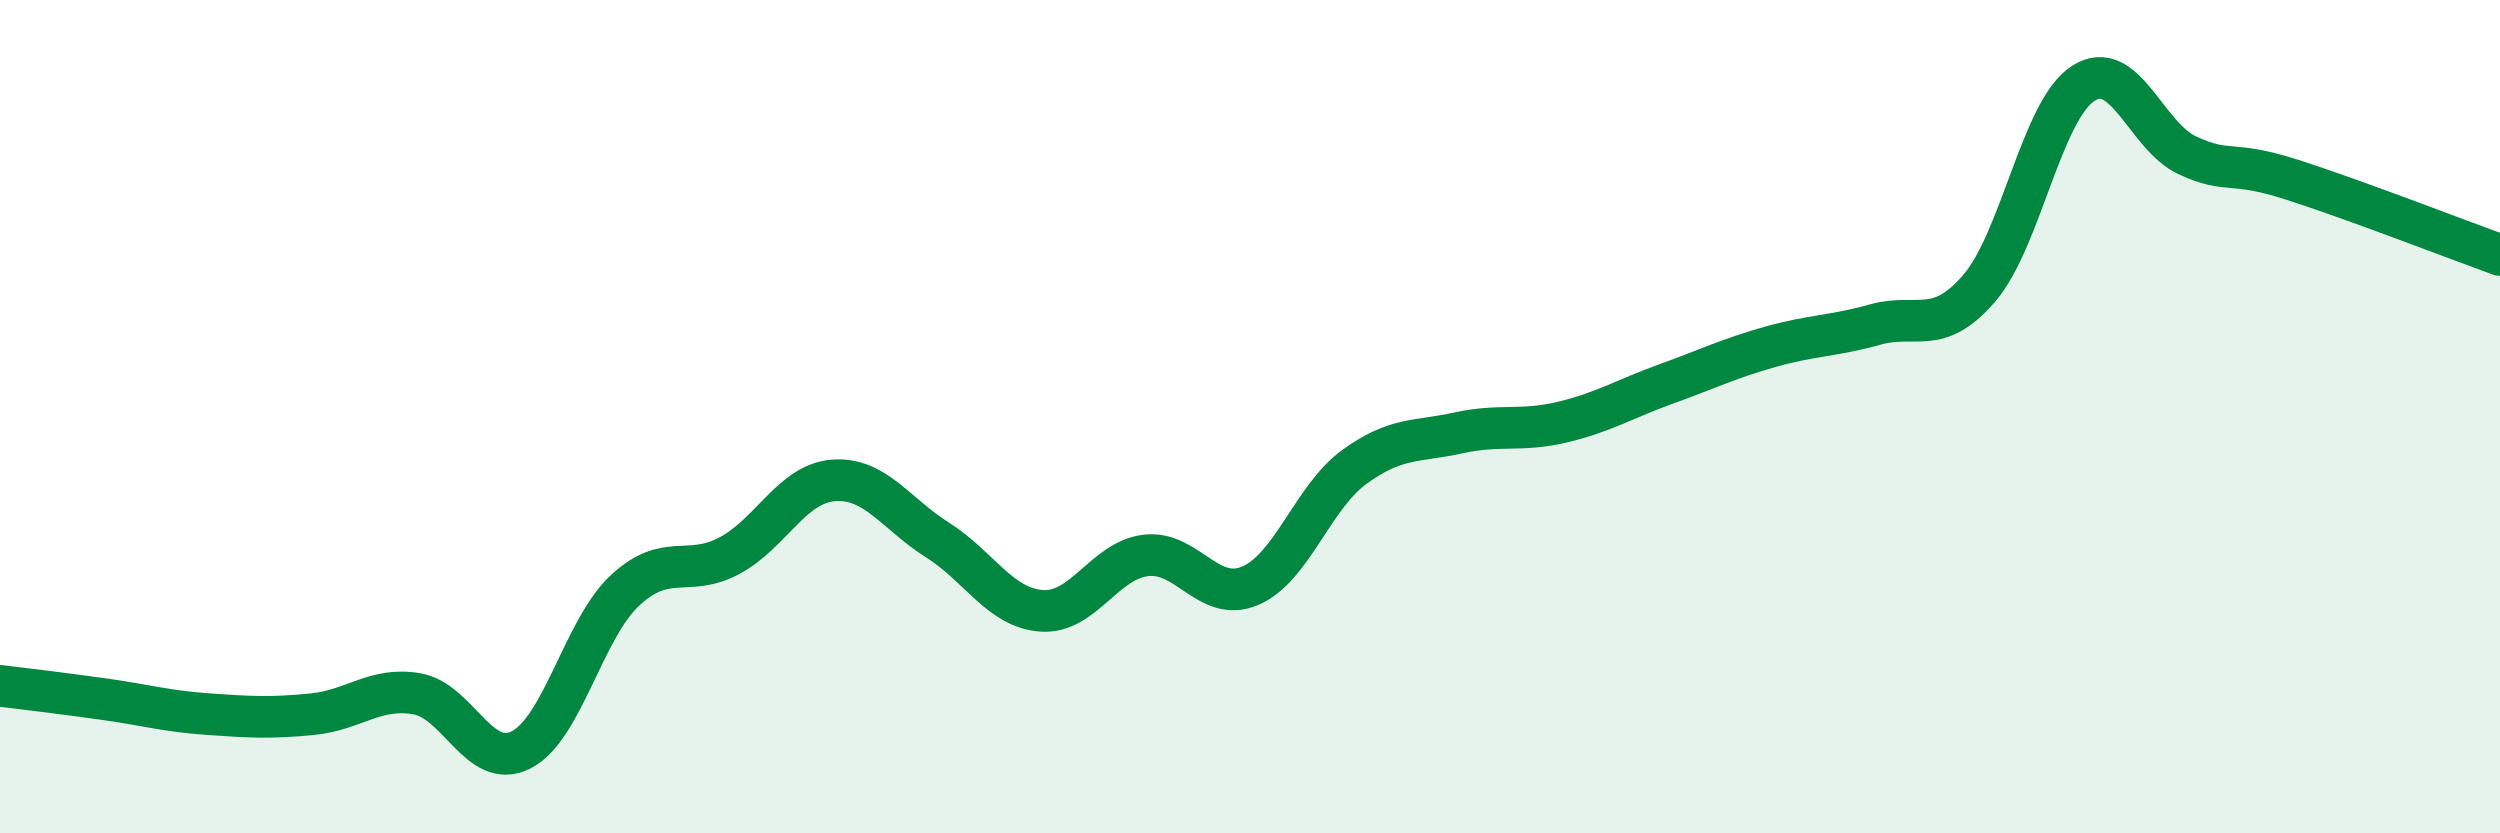
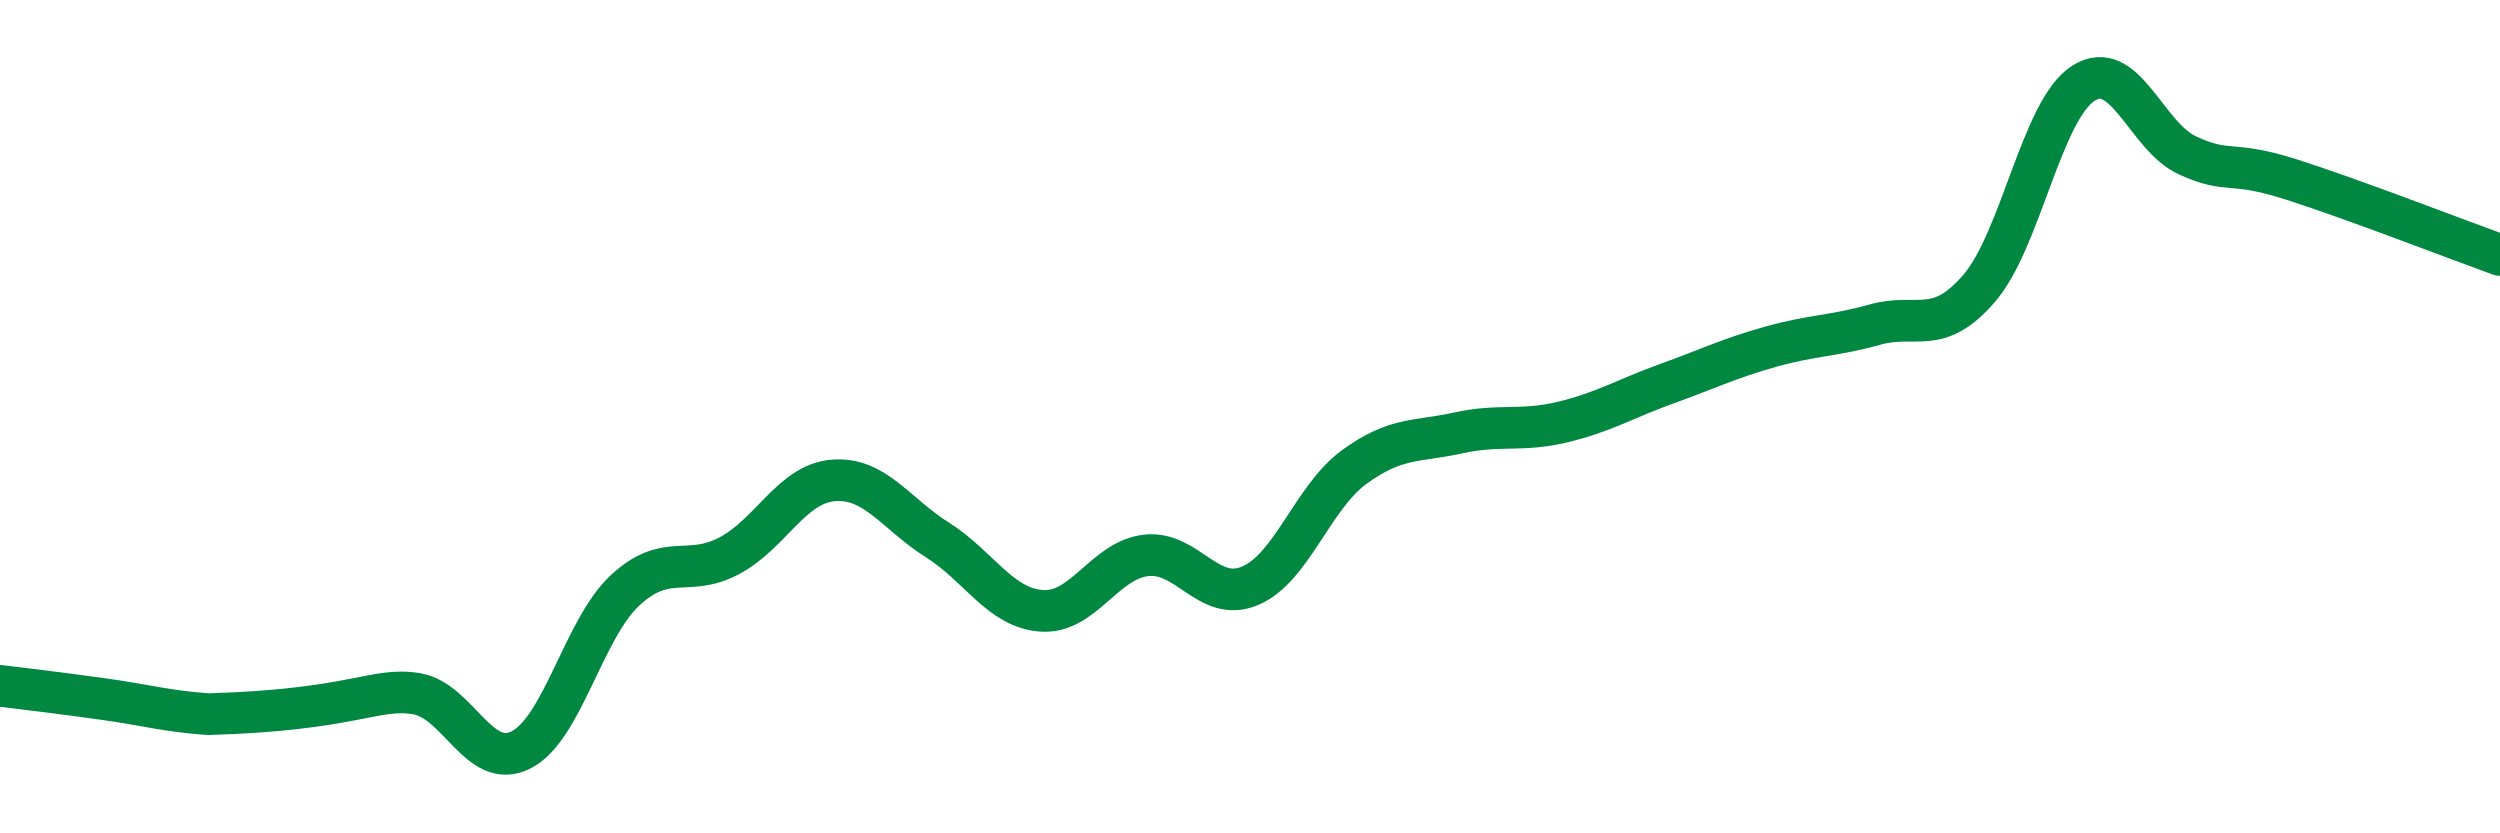
<svg xmlns="http://www.w3.org/2000/svg" width="60" height="20" viewBox="0 0 60 20">
-   <path d="M 0,16.46 C 0.5,16.52 1.5,16.64 2.5,16.78 C 3.5,16.92 4,17.07 5,17.14 C 6,17.21 6.5,17.24 7.5,17.14 C 8.5,17.04 9,16.48 10,16.65 C 11,16.82 11.5,18.5 12.5,18 C 13.5,17.5 14,15.1 15,14.17 C 16,13.24 16.5,13.87 17.5,13.34 C 18.5,12.81 19,11.61 20,11.53 C 21,11.45 21.5,12.33 22.5,12.96 C 23.5,13.59 24,14.59 25,14.66 C 26,14.73 26.5,13.45 27.5,13.33 C 28.5,13.21 29,14.48 30,14.06 C 31,13.64 31.5,11.94 32.5,11.21 C 33.5,10.48 34,10.61 35,10.39 C 36,10.17 36.5,10.37 37.5,10.13 C 38.5,9.89 39,9.57 40,9.21 C 41,8.85 41.5,8.6 42.5,8.32 C 43.5,8.04 44,8.07 45,7.79 C 46,7.51 46.5,8.08 47.5,6.92 C 48.5,5.76 49,2.64 50,2 C 51,1.36 51.5,3.27 52.5,3.73 C 53.5,4.19 53.5,3.83 55,4.31 C 56.5,4.79 59,5.76 60,6.12L60 20L0 20Z" fill="#008740" opacity="0.1" stroke-linecap="round" stroke-linejoin="round" />
-   <path d="M 0,16.46 C 0.5,16.52 1.5,16.64 2.5,16.78 C 3.5,16.92 4,17.07 5,17.14 C 6,17.21 6.5,17.24 7.5,17.14 C 8.5,17.04 9,16.48 10,16.65 C 11,16.82 11.5,18.5 12.5,18 C 13.5,17.5 14,15.1 15,14.17 C 16,13.24 16.5,13.87 17.5,13.34 C 18.5,12.81 19,11.61 20,11.53 C 21,11.45 21.5,12.33 22.5,12.96 C 23.5,13.59 24,14.59 25,14.66 C 26,14.73 26.5,13.45 27.5,13.33 C 28.5,13.21 29,14.48 30,14.06 C 31,13.64 31.5,11.94 32.5,11.21 C 33.5,10.48 34,10.61 35,10.39 C 36,10.17 36.5,10.37 37.5,10.13 C 38.5,9.89 39,9.57 40,9.21 C 41,8.85 41.5,8.6 42.5,8.32 C 43.5,8.04 44,8.07 45,7.79 C 46,7.51 46.5,8.08 47.5,6.92 C 48.5,5.76 49,2.64 50,2 C 51,1.36 51.5,3.27 52.5,3.73 C 53.5,4.19 53.5,3.83 55,4.31 C 56.5,4.79 59,5.76 60,6.12" stroke="#008740" stroke-width="1" fill="none" stroke-linecap="round" stroke-linejoin="round" />
+   <path d="M 0,16.46 C 0.5,16.52 1.5,16.64 2.5,16.78 C 3.5,16.92 4,17.07 5,17.14 C 8.5,17.04 9,16.48 10,16.65 C 11,16.82 11.5,18.5 12.5,18 C 13.5,17.5 14,15.1 15,14.17 C 16,13.24 16.5,13.87 17.5,13.34 C 18.5,12.81 19,11.61 20,11.53 C 21,11.45 21.5,12.33 22.5,12.96 C 23.5,13.59 24,14.59 25,14.66 C 26,14.73 26.5,13.45 27.5,13.33 C 28.5,13.21 29,14.48 30,14.06 C 31,13.64 31.5,11.94 32.5,11.21 C 33.5,10.48 34,10.61 35,10.39 C 36,10.17 36.5,10.37 37.5,10.13 C 38.5,9.89 39,9.57 40,9.21 C 41,8.85 41.5,8.6 42.5,8.32 C 43.5,8.04 44,8.07 45,7.79 C 46,7.51 46.5,8.08 47.5,6.92 C 48.5,5.76 49,2.64 50,2 C 51,1.36 51.5,3.27 52.5,3.73 C 53.5,4.19 53.5,3.83 55,4.31 C 56.5,4.79 59,5.76 60,6.12" stroke="#008740" stroke-width="1" fill="none" stroke-linecap="round" stroke-linejoin="round" />
</svg>